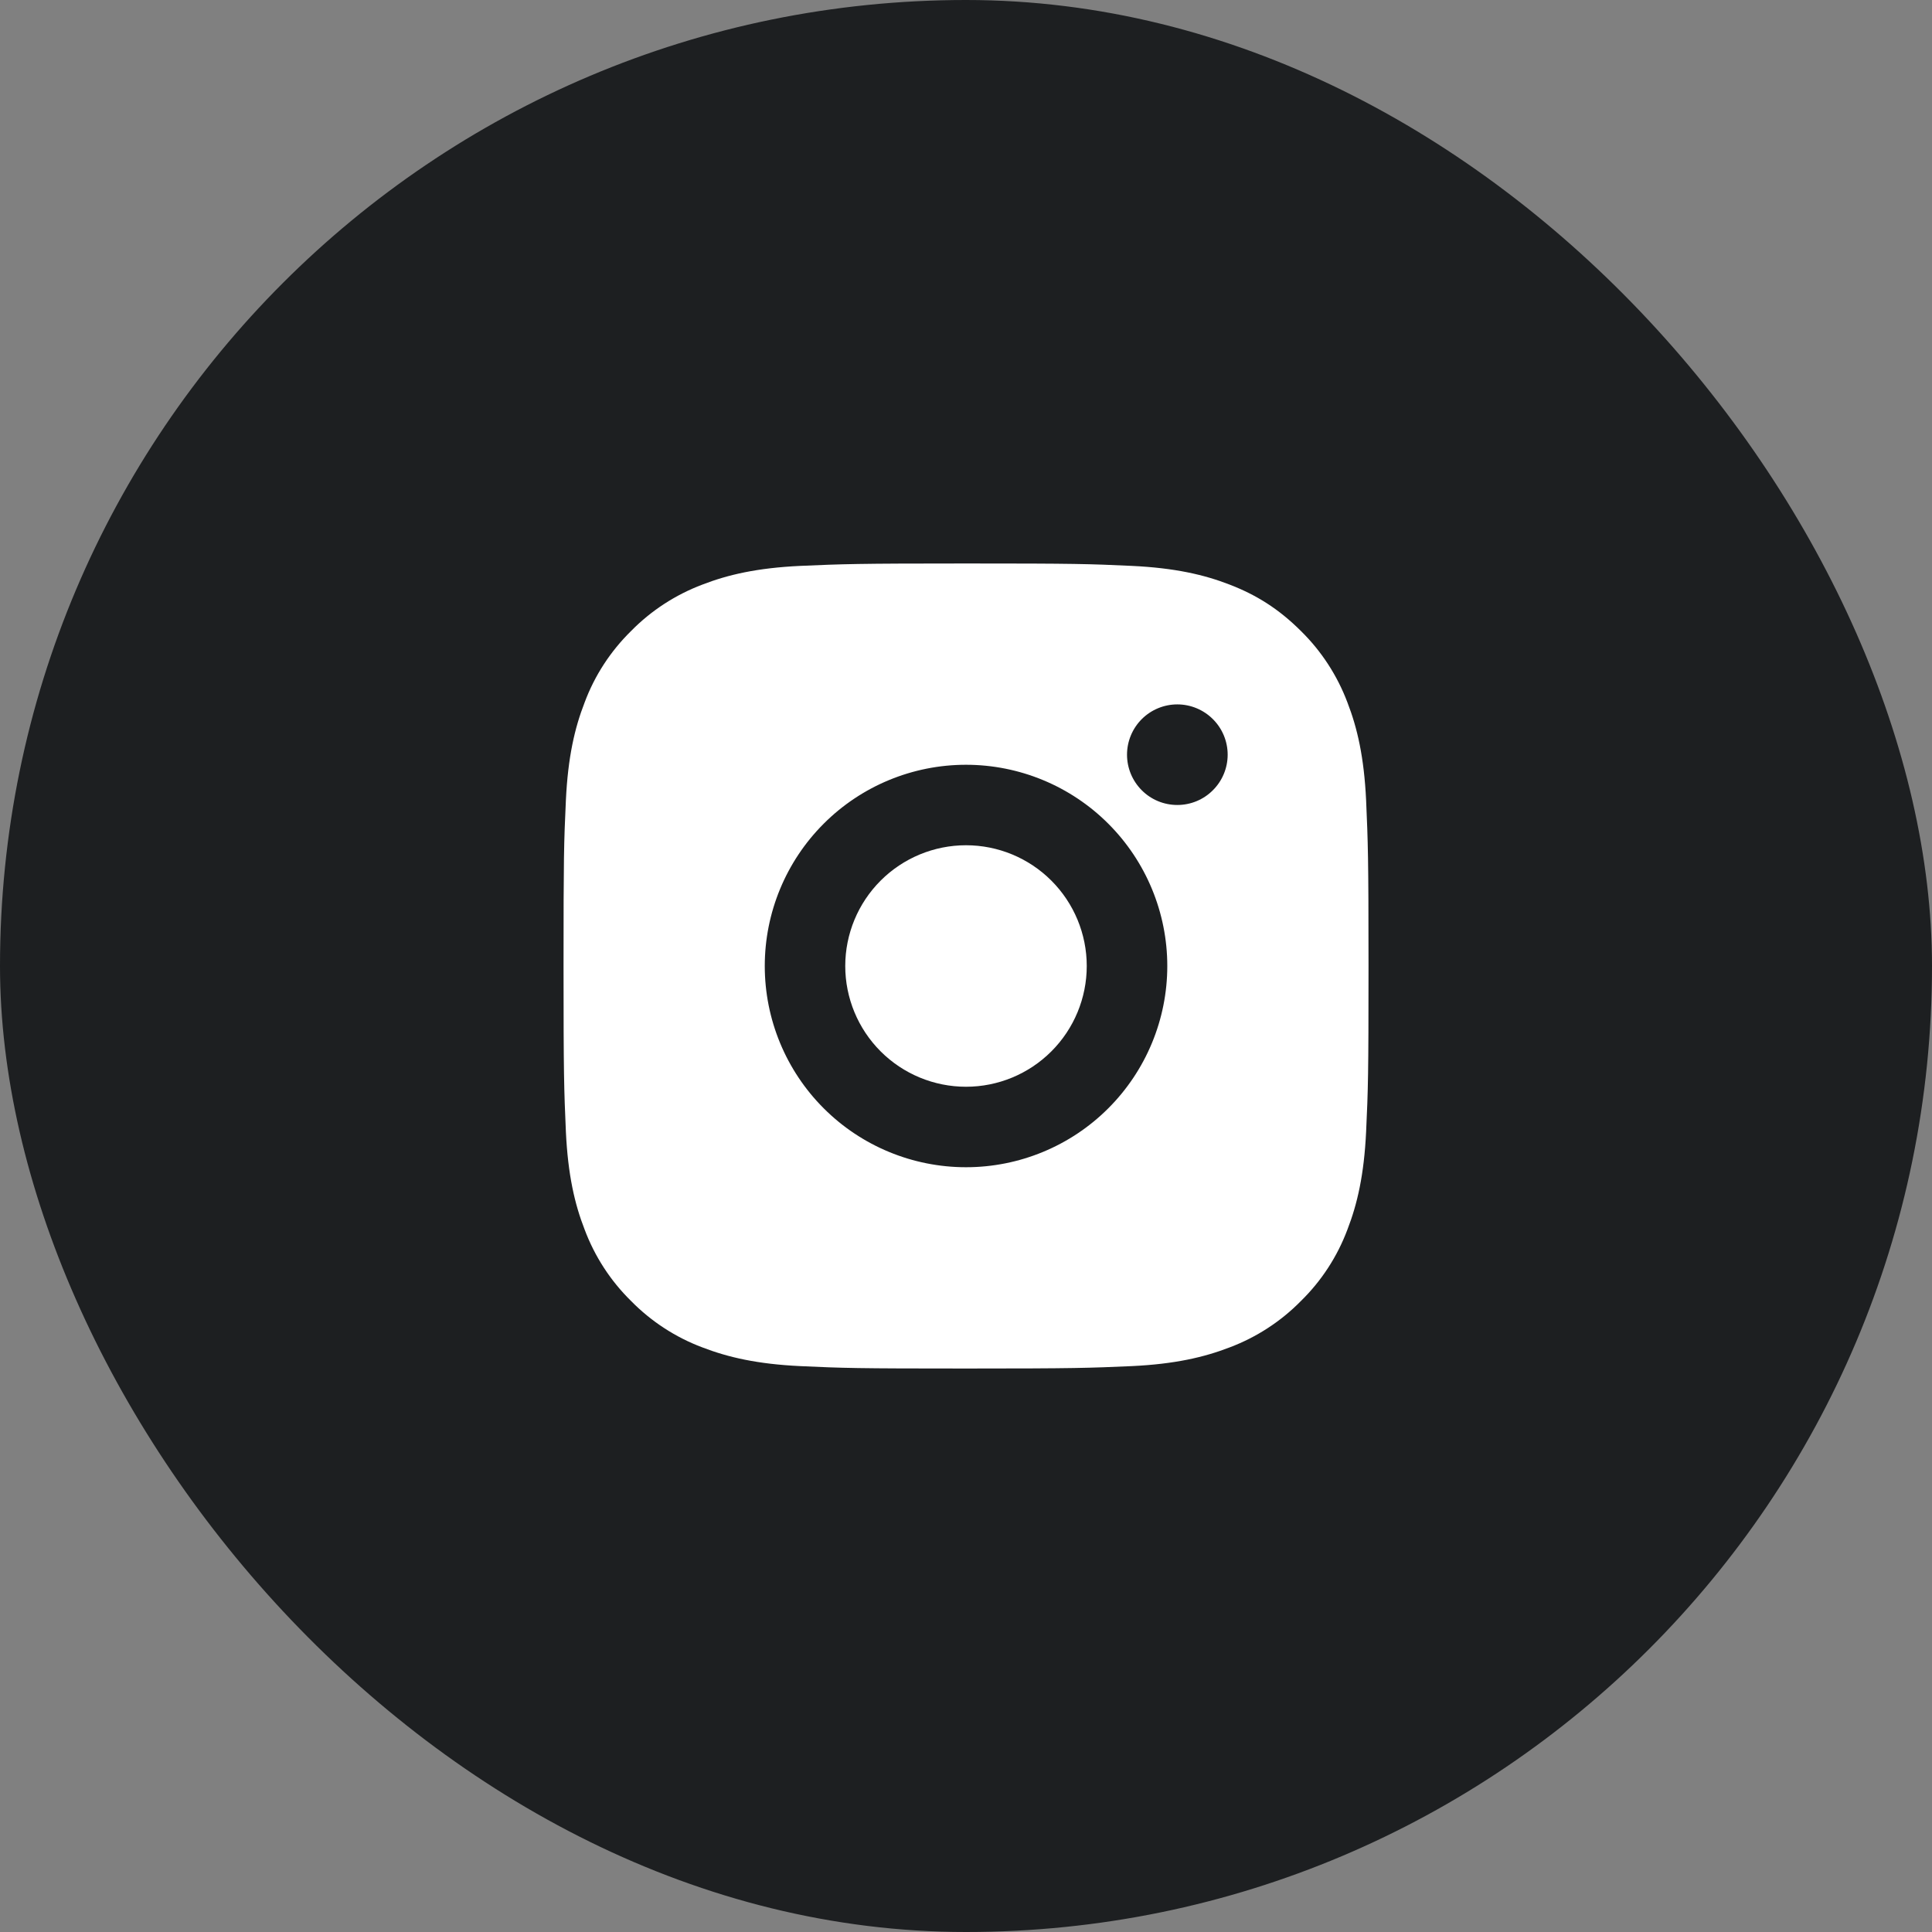
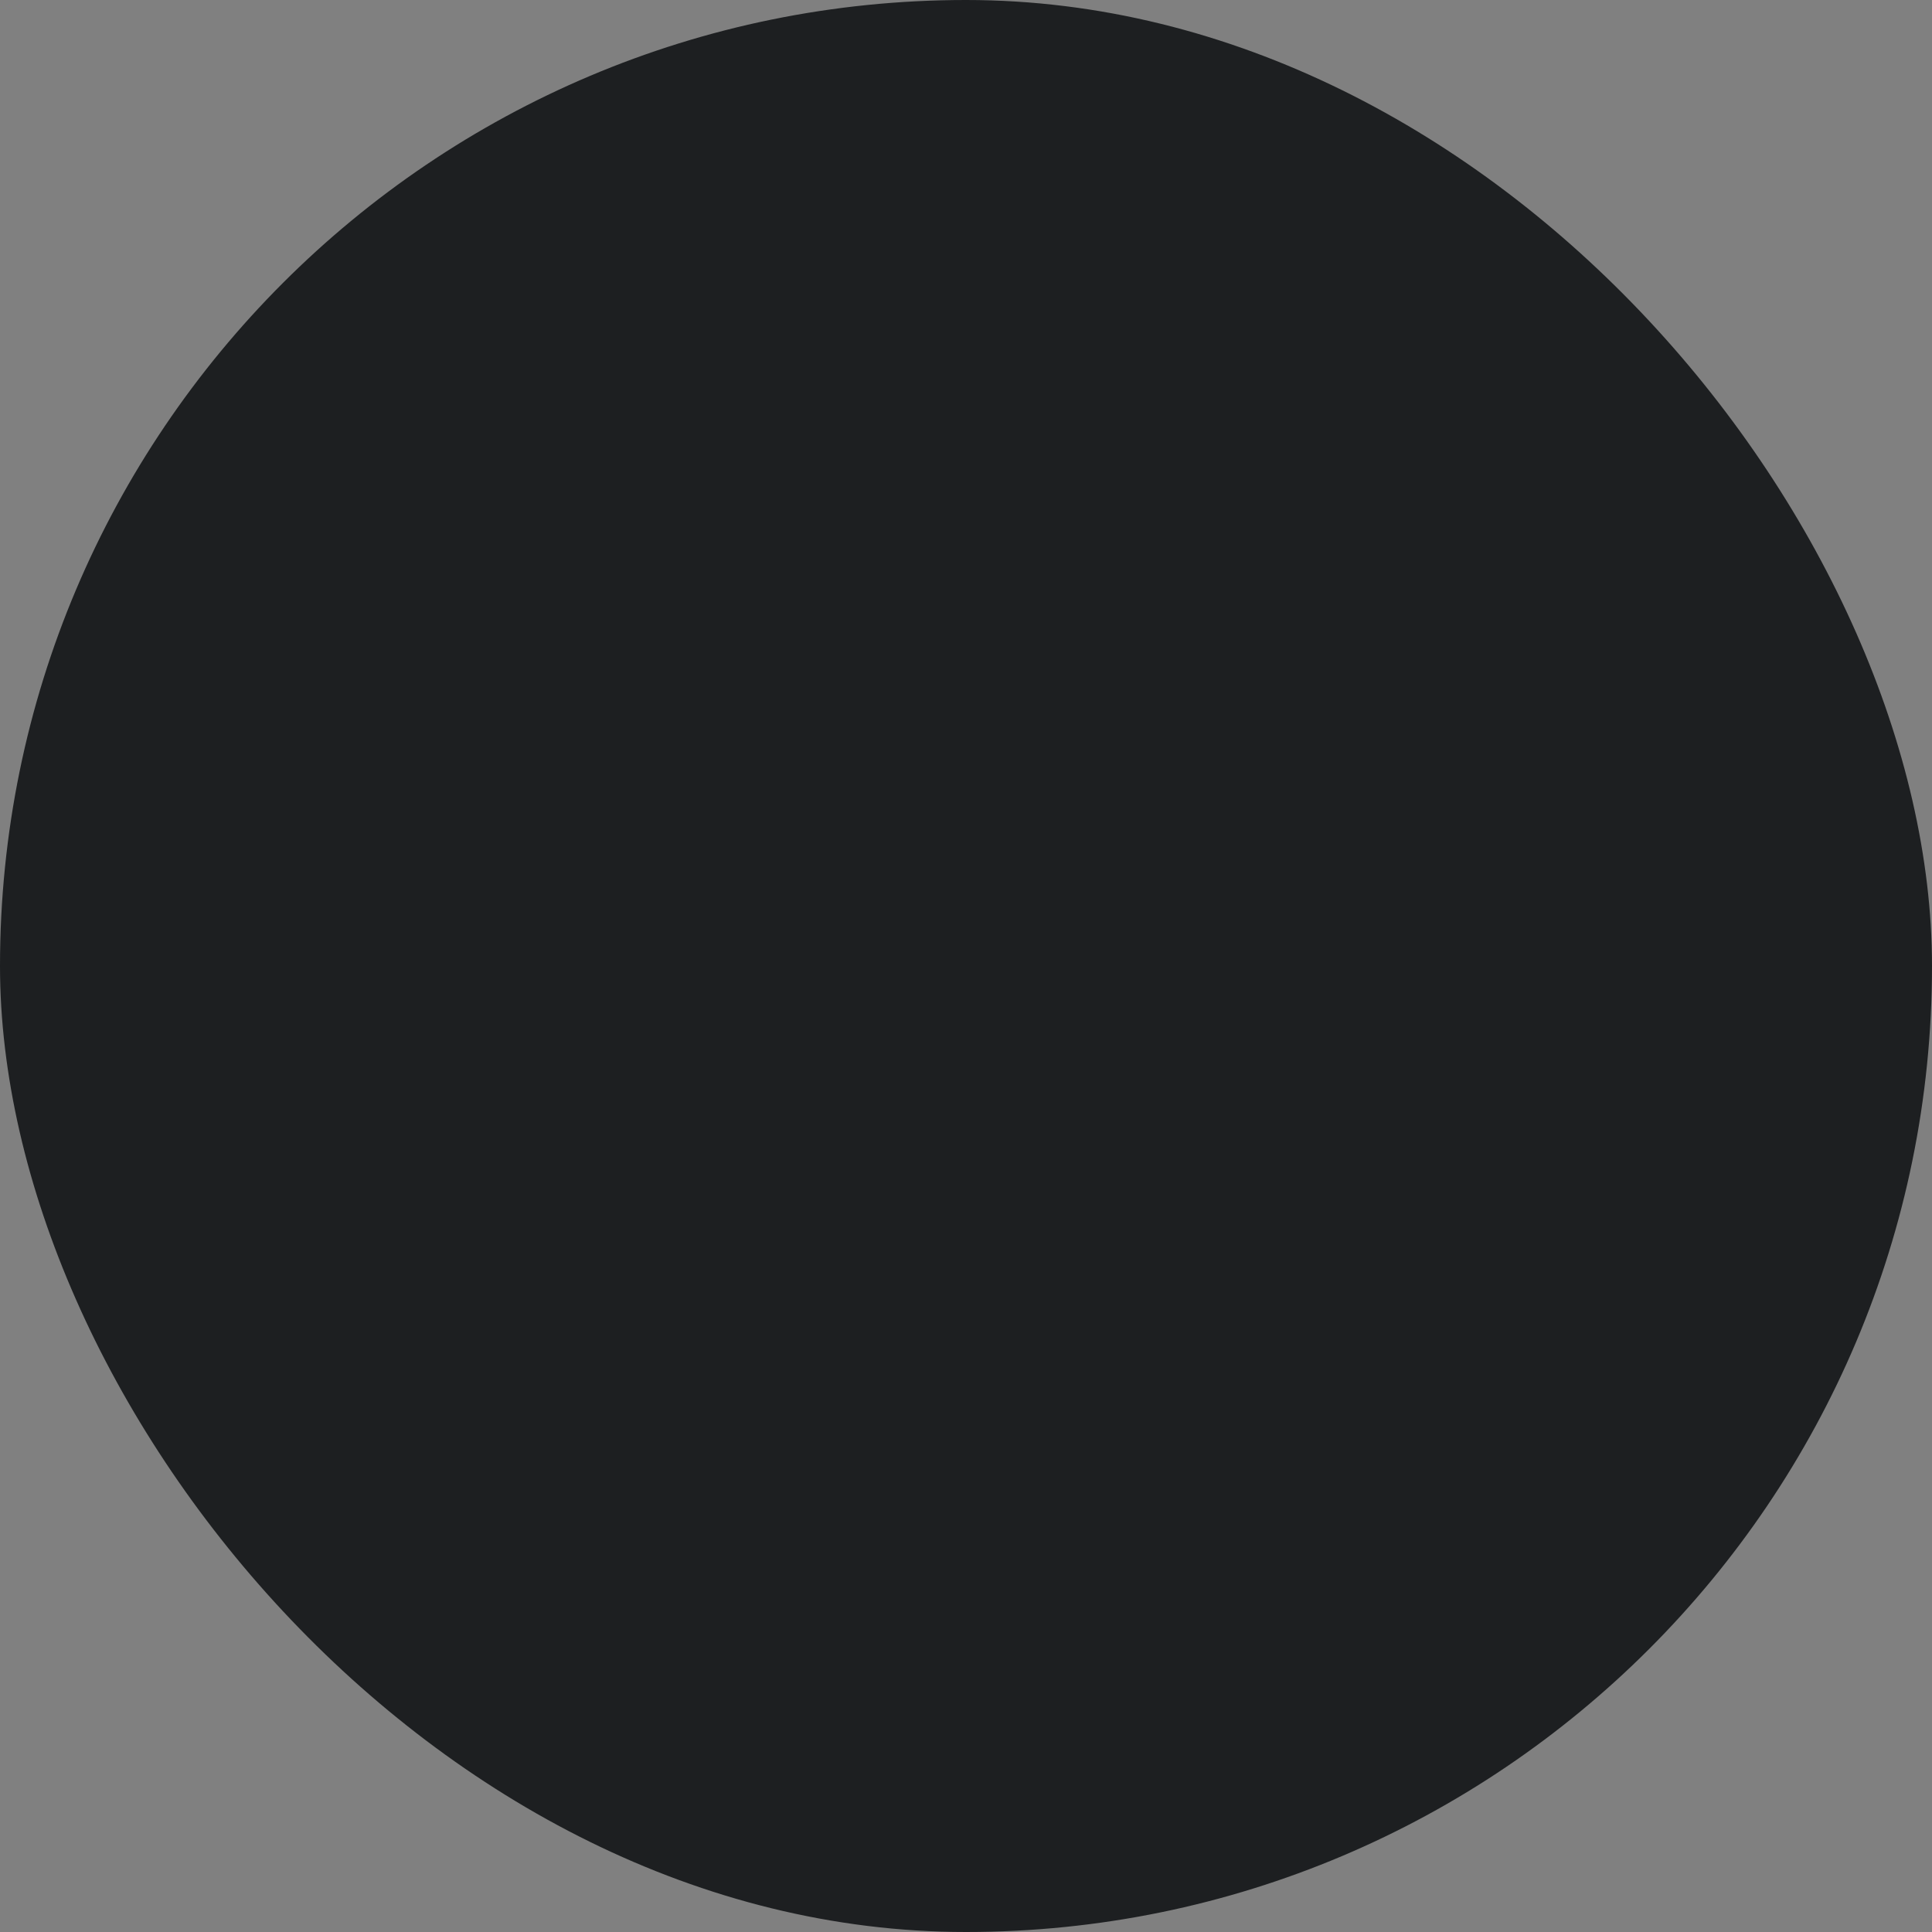
<svg xmlns="http://www.w3.org/2000/svg" width="32" height="32" viewBox="0 0 32 32" fill="none">
  <rect x="0" y="0" width="32" height="32" fill="#808080" stroke="none" />
  <rect width="32" height="32" rx="16" fill="#1D1F21" />
  <g clip-path="url(#clip0_686_1548)">
    <path d="M16 9.333C17.811 9.333 18.038 9.34 18.748 9.373C19.458 9.407 19.942 9.518 20.367 9.683C20.807 9.853 21.177 10.082 21.548 10.452C21.887 10.785 22.149 11.188 22.317 11.633C22.482 12.058 22.593 12.542 22.627 13.252C22.658 13.963 22.667 14.189 22.667 16C22.667 17.811 22.66 18.037 22.627 18.748C22.593 19.458 22.482 19.941 22.317 20.367C22.15 20.812 21.888 21.215 21.548 21.548C21.215 21.887 20.812 22.149 20.367 22.317C19.942 22.481 19.458 22.593 18.748 22.627C18.038 22.658 17.811 22.667 16 22.667C14.189 22.667 13.963 22.66 13.252 22.627C12.542 22.593 12.059 22.481 11.633 22.317C11.188 22.15 10.785 21.887 10.452 21.548C10.113 21.215 9.851 20.812 9.684 20.367C9.518 19.942 9.407 19.458 9.373 18.748C9.342 18.037 9.334 17.811 9.334 16C9.334 14.189 9.34 13.963 9.373 13.252C9.407 12.541 9.518 12.059 9.684 11.633C9.85 11.188 10.113 10.785 10.452 10.452C10.785 10.113 11.188 9.851 11.633 9.683C12.059 9.518 12.541 9.407 13.252 9.373C13.963 9.342 14.189 9.333 16 9.333ZM16 12.667C15.116 12.667 14.268 13.018 13.643 13.643C13.018 14.268 12.667 15.116 12.667 16C12.667 16.884 13.018 17.732 13.643 18.357C14.268 18.982 15.116 19.333 16 19.333C16.884 19.333 17.732 18.982 18.357 18.357C18.982 17.732 19.334 16.884 19.334 16C19.334 15.116 18.982 14.268 18.357 13.643C17.732 13.018 16.884 12.667 16 12.667ZM20.334 12.5C20.334 12.279 20.246 12.067 20.089 11.911C19.933 11.755 19.721 11.667 19.5 11.667C19.279 11.667 19.067 11.755 18.911 11.911C18.755 12.067 18.667 12.279 18.667 12.5C18.667 12.721 18.755 12.933 18.911 13.089C19.067 13.246 19.279 13.333 19.5 13.333C19.721 13.333 19.933 13.246 20.089 13.089C20.246 12.933 20.334 12.721 20.334 12.5ZM16 14C16.531 14 17.039 14.211 17.414 14.586C17.789 14.961 18 15.47 18 16C18 16.53 17.789 17.039 17.414 17.414C17.039 17.789 16.531 18 16 18C15.47 18 14.961 17.789 14.586 17.414C14.211 17.039 14 16.53 14 16C14 15.47 14.211 14.961 14.586 14.586C14.961 14.211 15.47 14 16 14Z" fill="white" />
  </g>
  <defs>
    <clipPath id="clip0_686_1548">
-       <rect width="16" height="16" fill="white" transform="translate(8 8)" />
-     </clipPath>
+       </clipPath>
  </defs>
</svg>